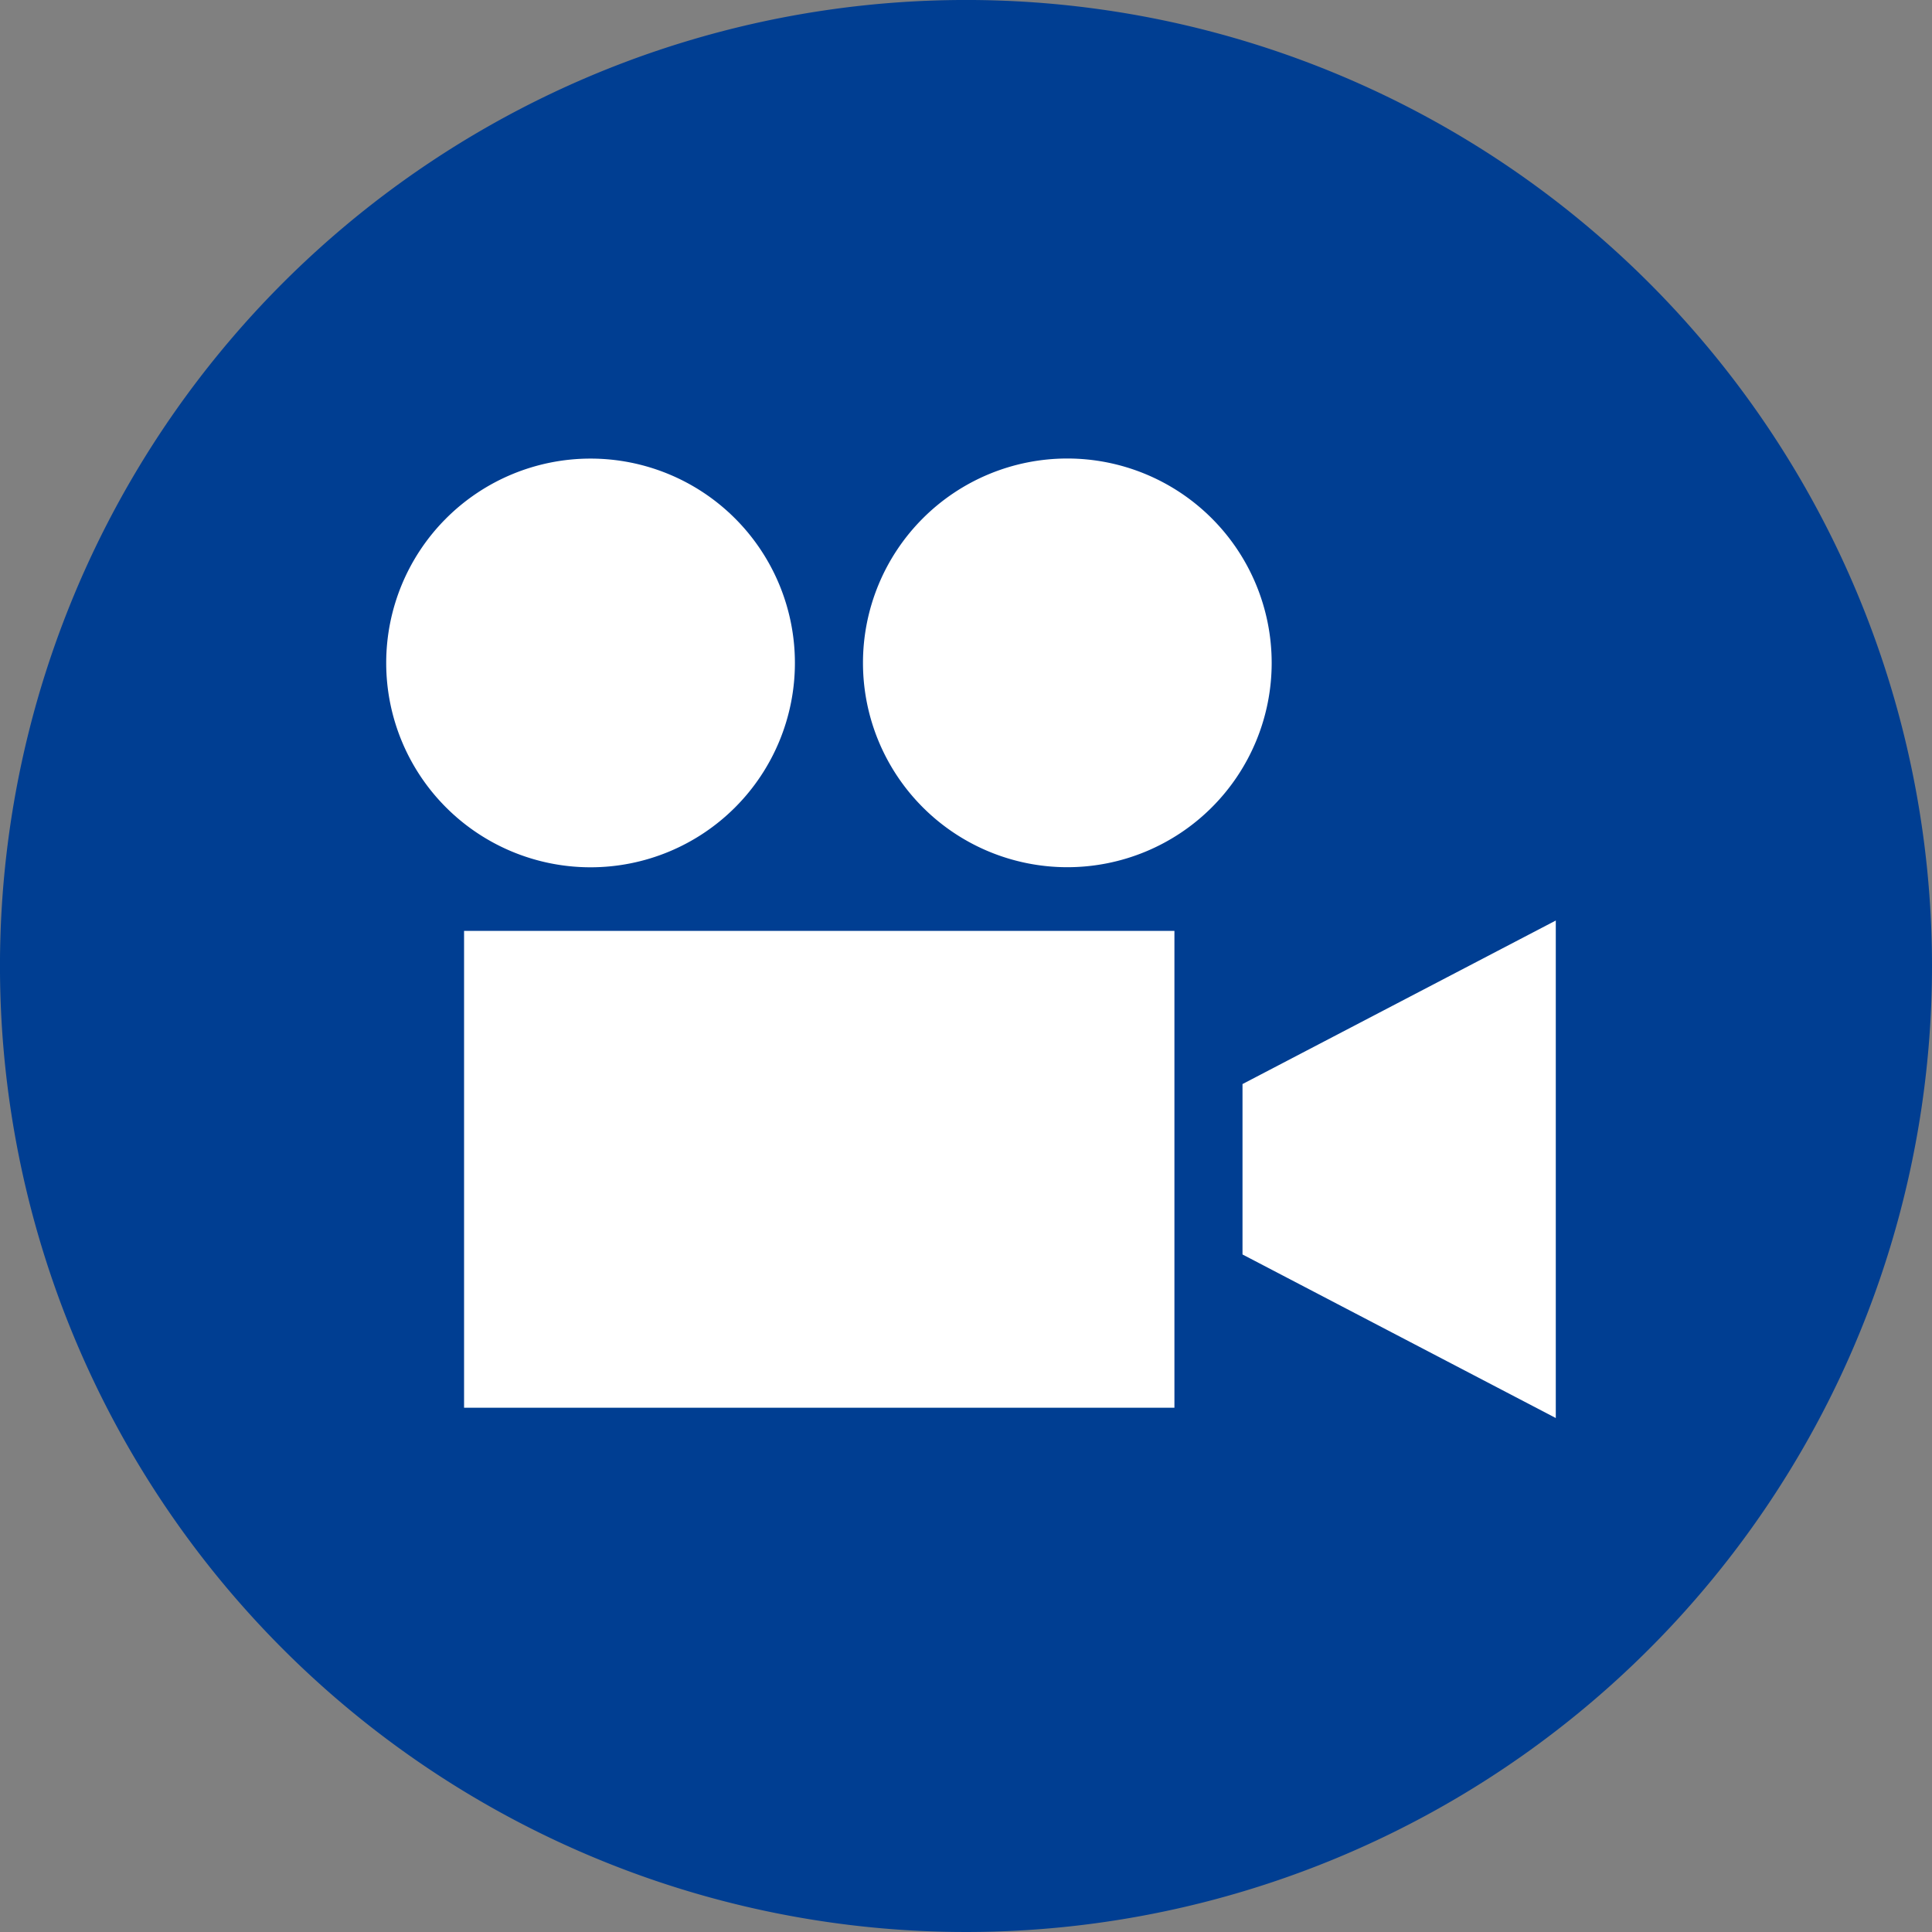
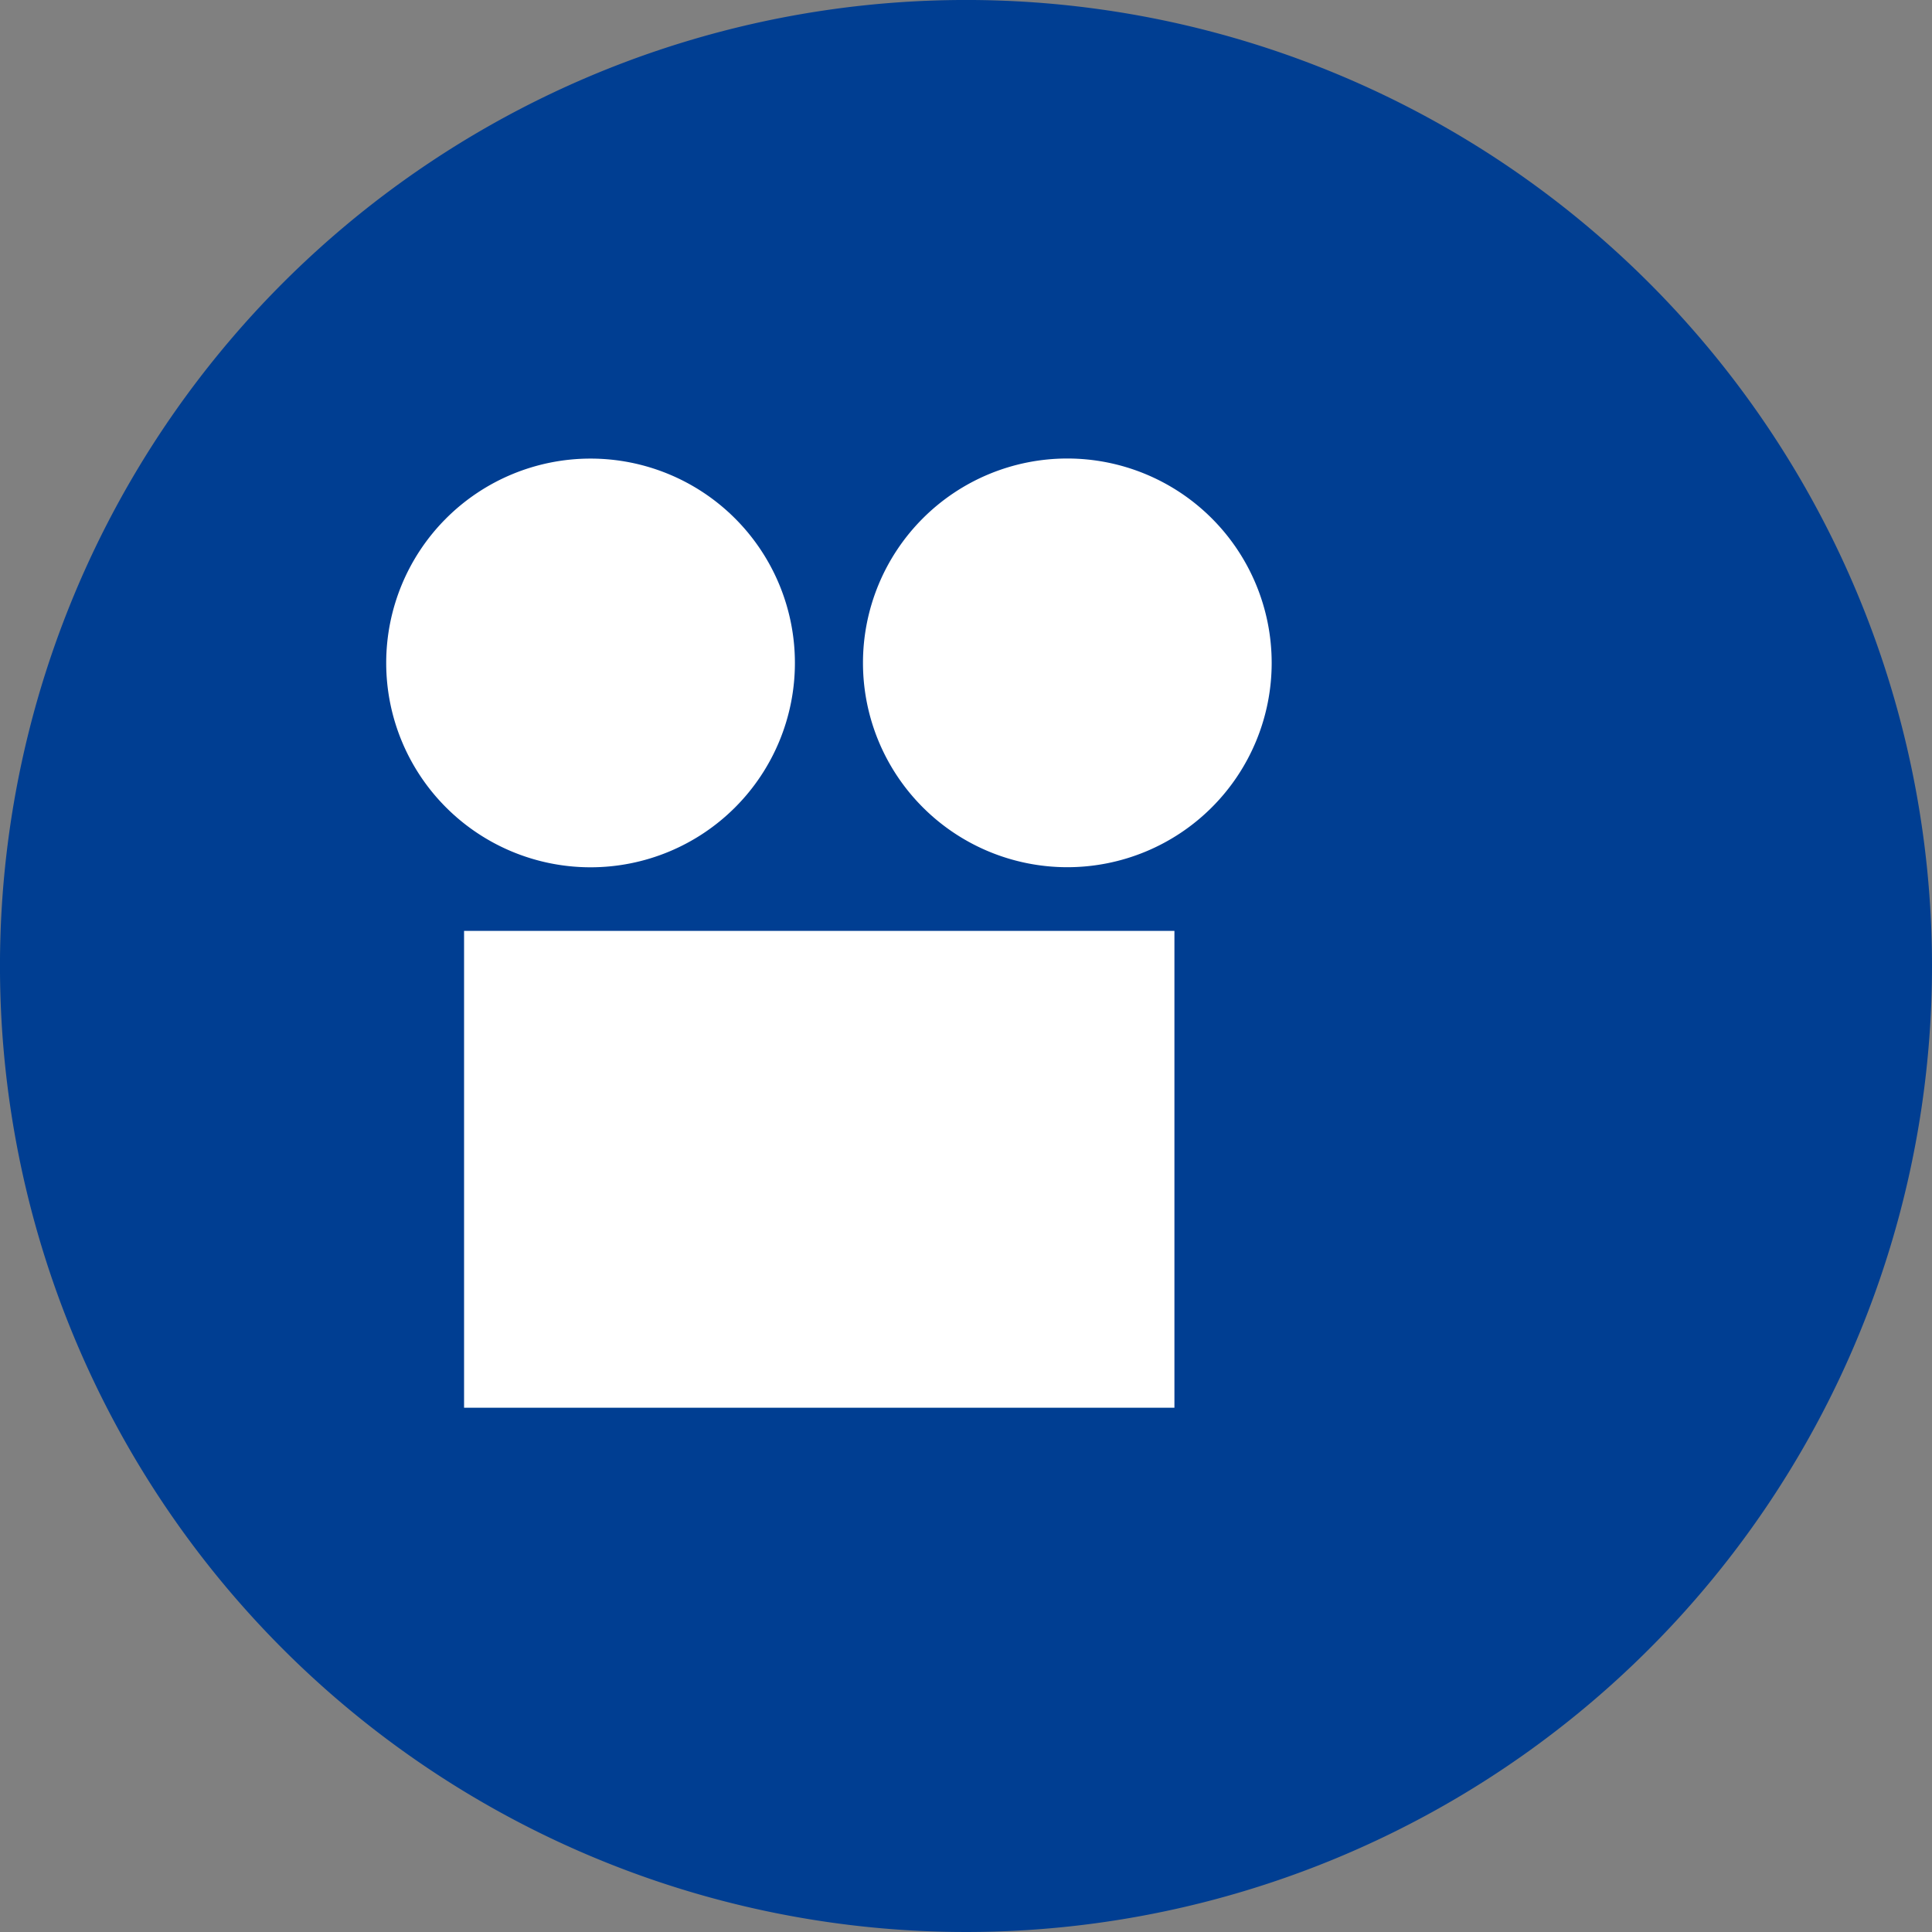
<svg xmlns="http://www.w3.org/2000/svg" width="89.279" height="89.279" viewBox="0 0 89.279 89.279">
  <rect x="0" y="0" width="89.279" height="89.279" fill="#808080" stroke="none" />
  <g id="グループ_1568" data-name="グループ 1568" transform="translate(-611.432 -10869.017)">
    <path id="パス_826" data-name="パス 826" d="M240.063,76.164a44.64,44.64,0,1,1-44.64-44.64,44.638,44.638,0,0,1,44.64,44.64" transform="translate(460.648 10837.492)" fill="#003e92" />
    <path id="パス_827" data-name="パス 827" d="M174.621,46.847a9.443,9.443,0,1,0-9.443,9.443,9.443,9.443,0,0,0,9.443-9.443" transform="translate(473.544 10852.805)" fill="#fff" />
    <path id="パス_828" data-name="パス 828" d="M171.294,37.4a9.443,9.443,0,1,0,9.443,9.443,9.446,9.446,0,0,0-9.443-9.443" transform="translate(489.46 10852.805)" fill="#fff" />
    <rect id="長方形_1280" data-name="長方形 1280" width="32.826" height="22.035" transform="translate(632.877 10912.034)" fill="#fff" />
-     <path id="パス_829" data-name="パス 829" d="M166.715,50.884v7.875l14.477,7.558V43.327Z" transform="translate(502.134 10868.228)" fill="#fff" />
  </g>
</svg>